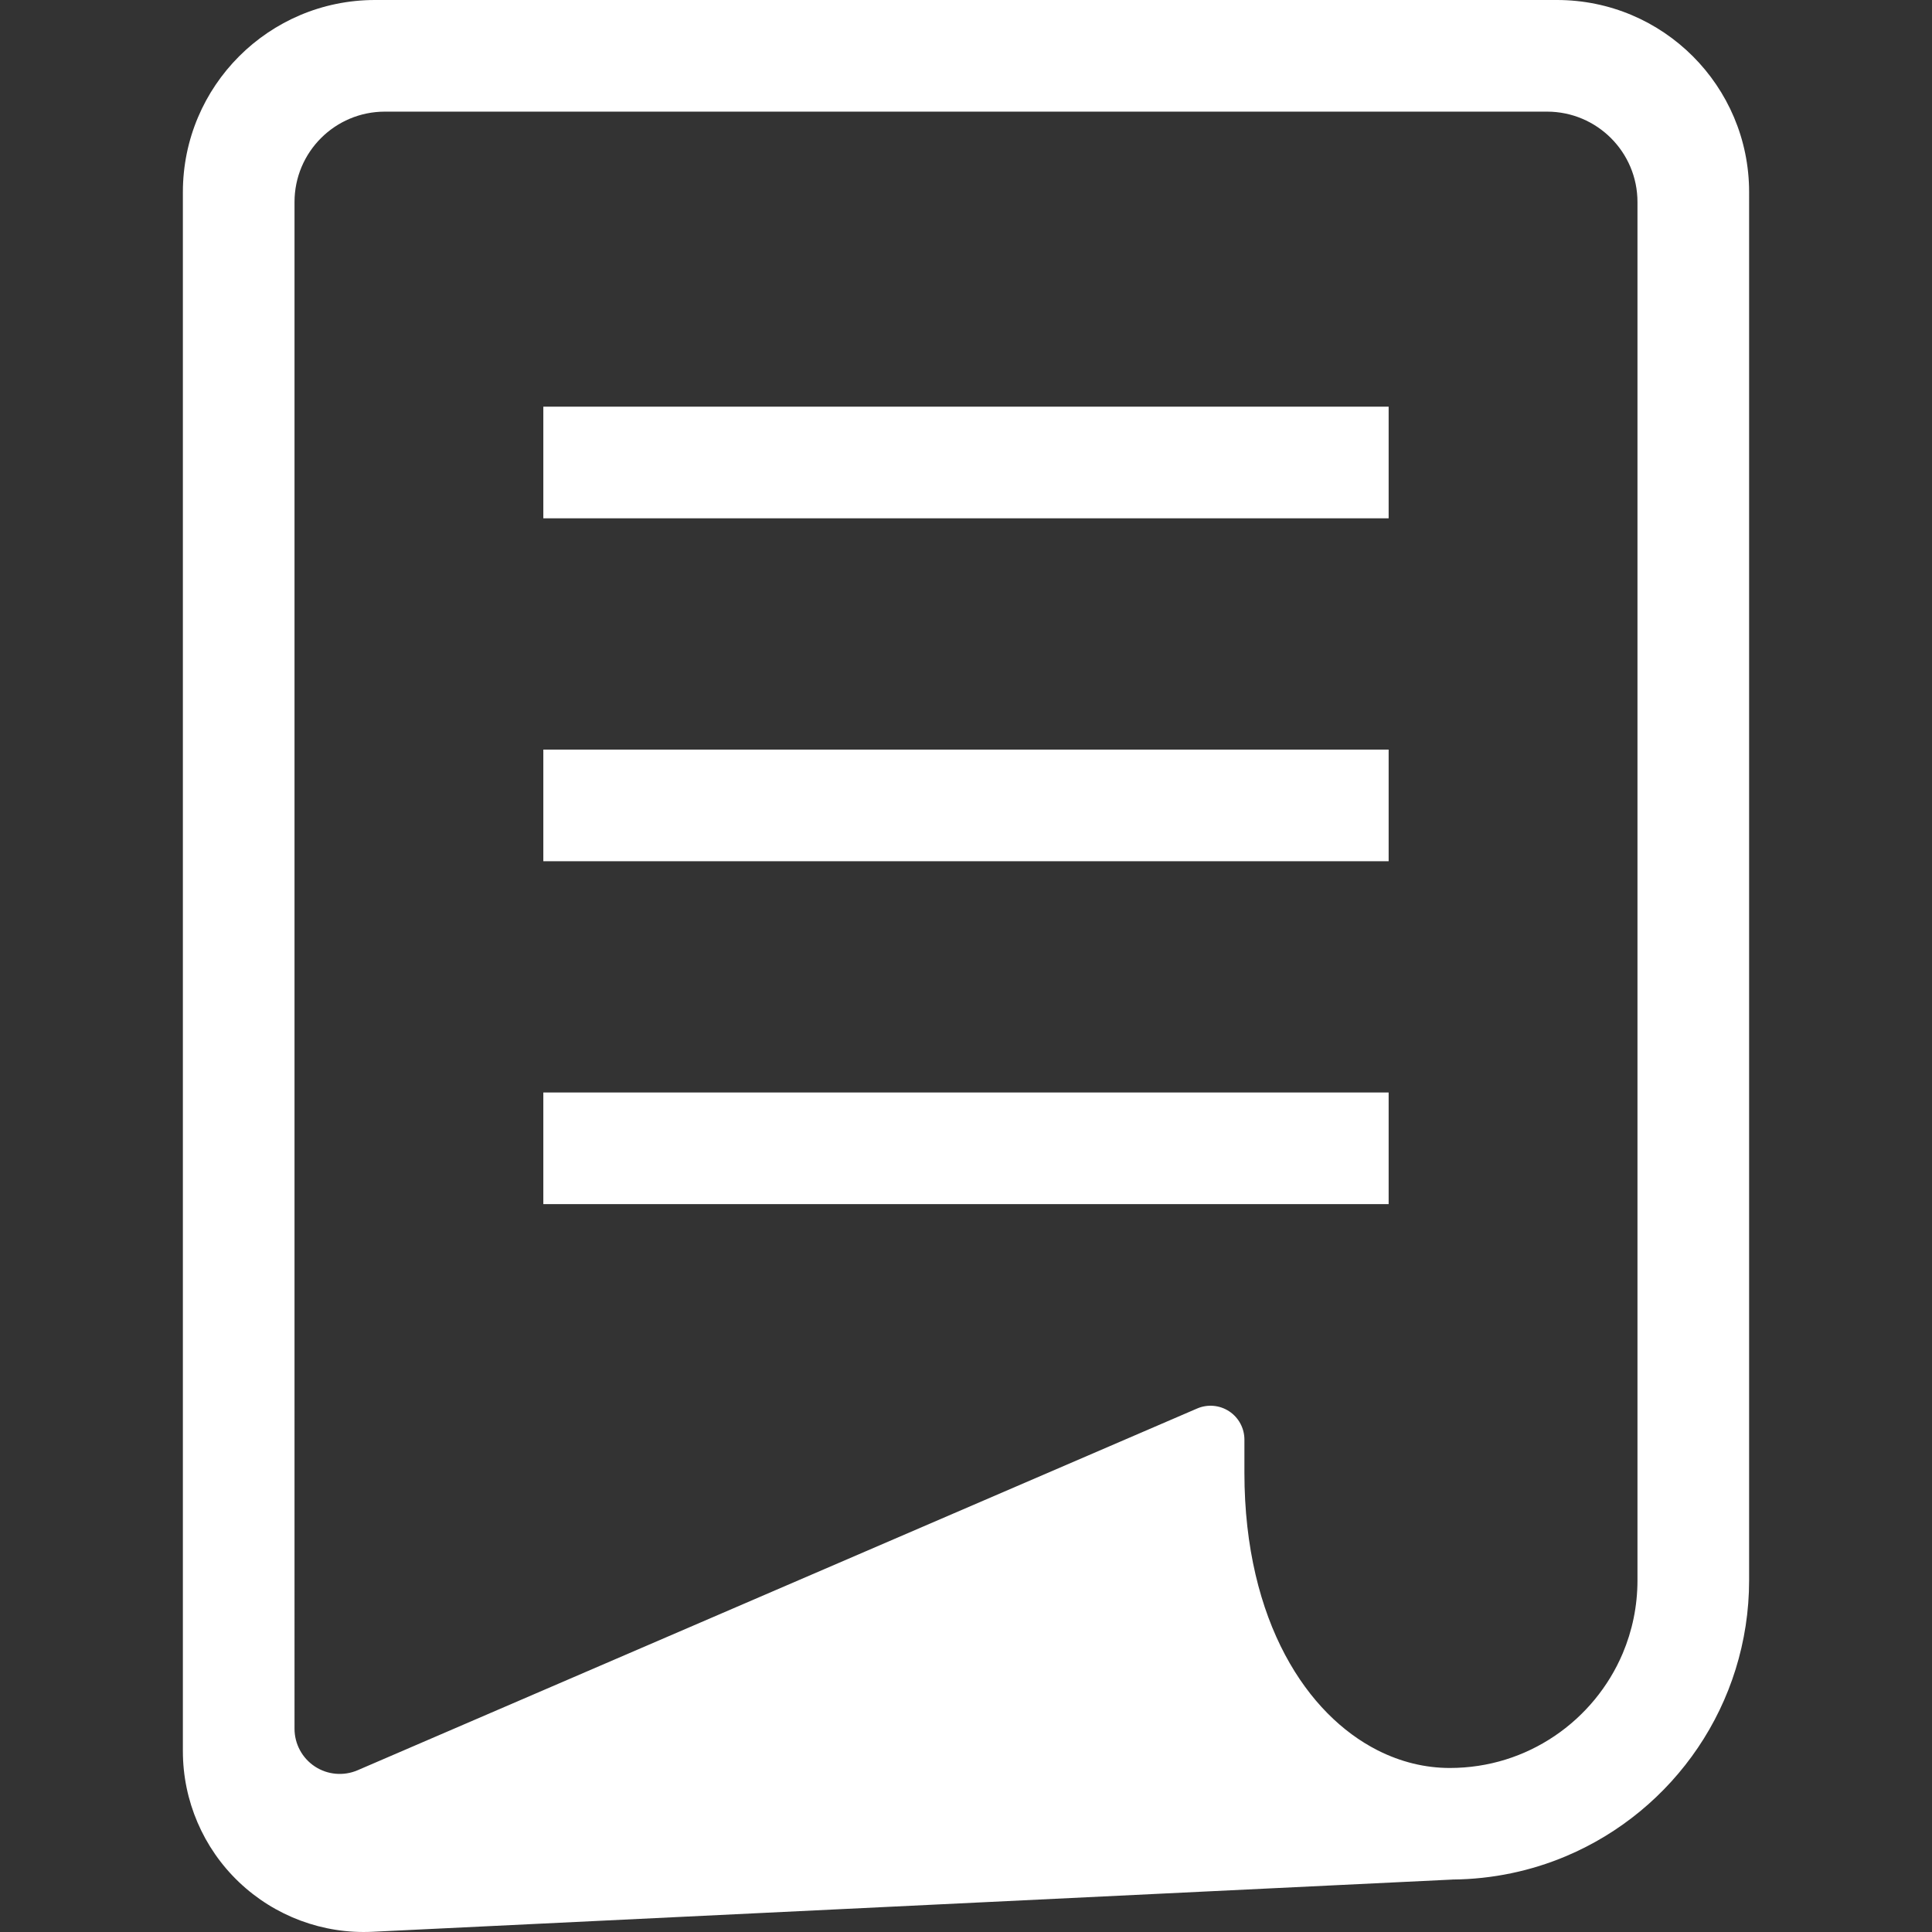
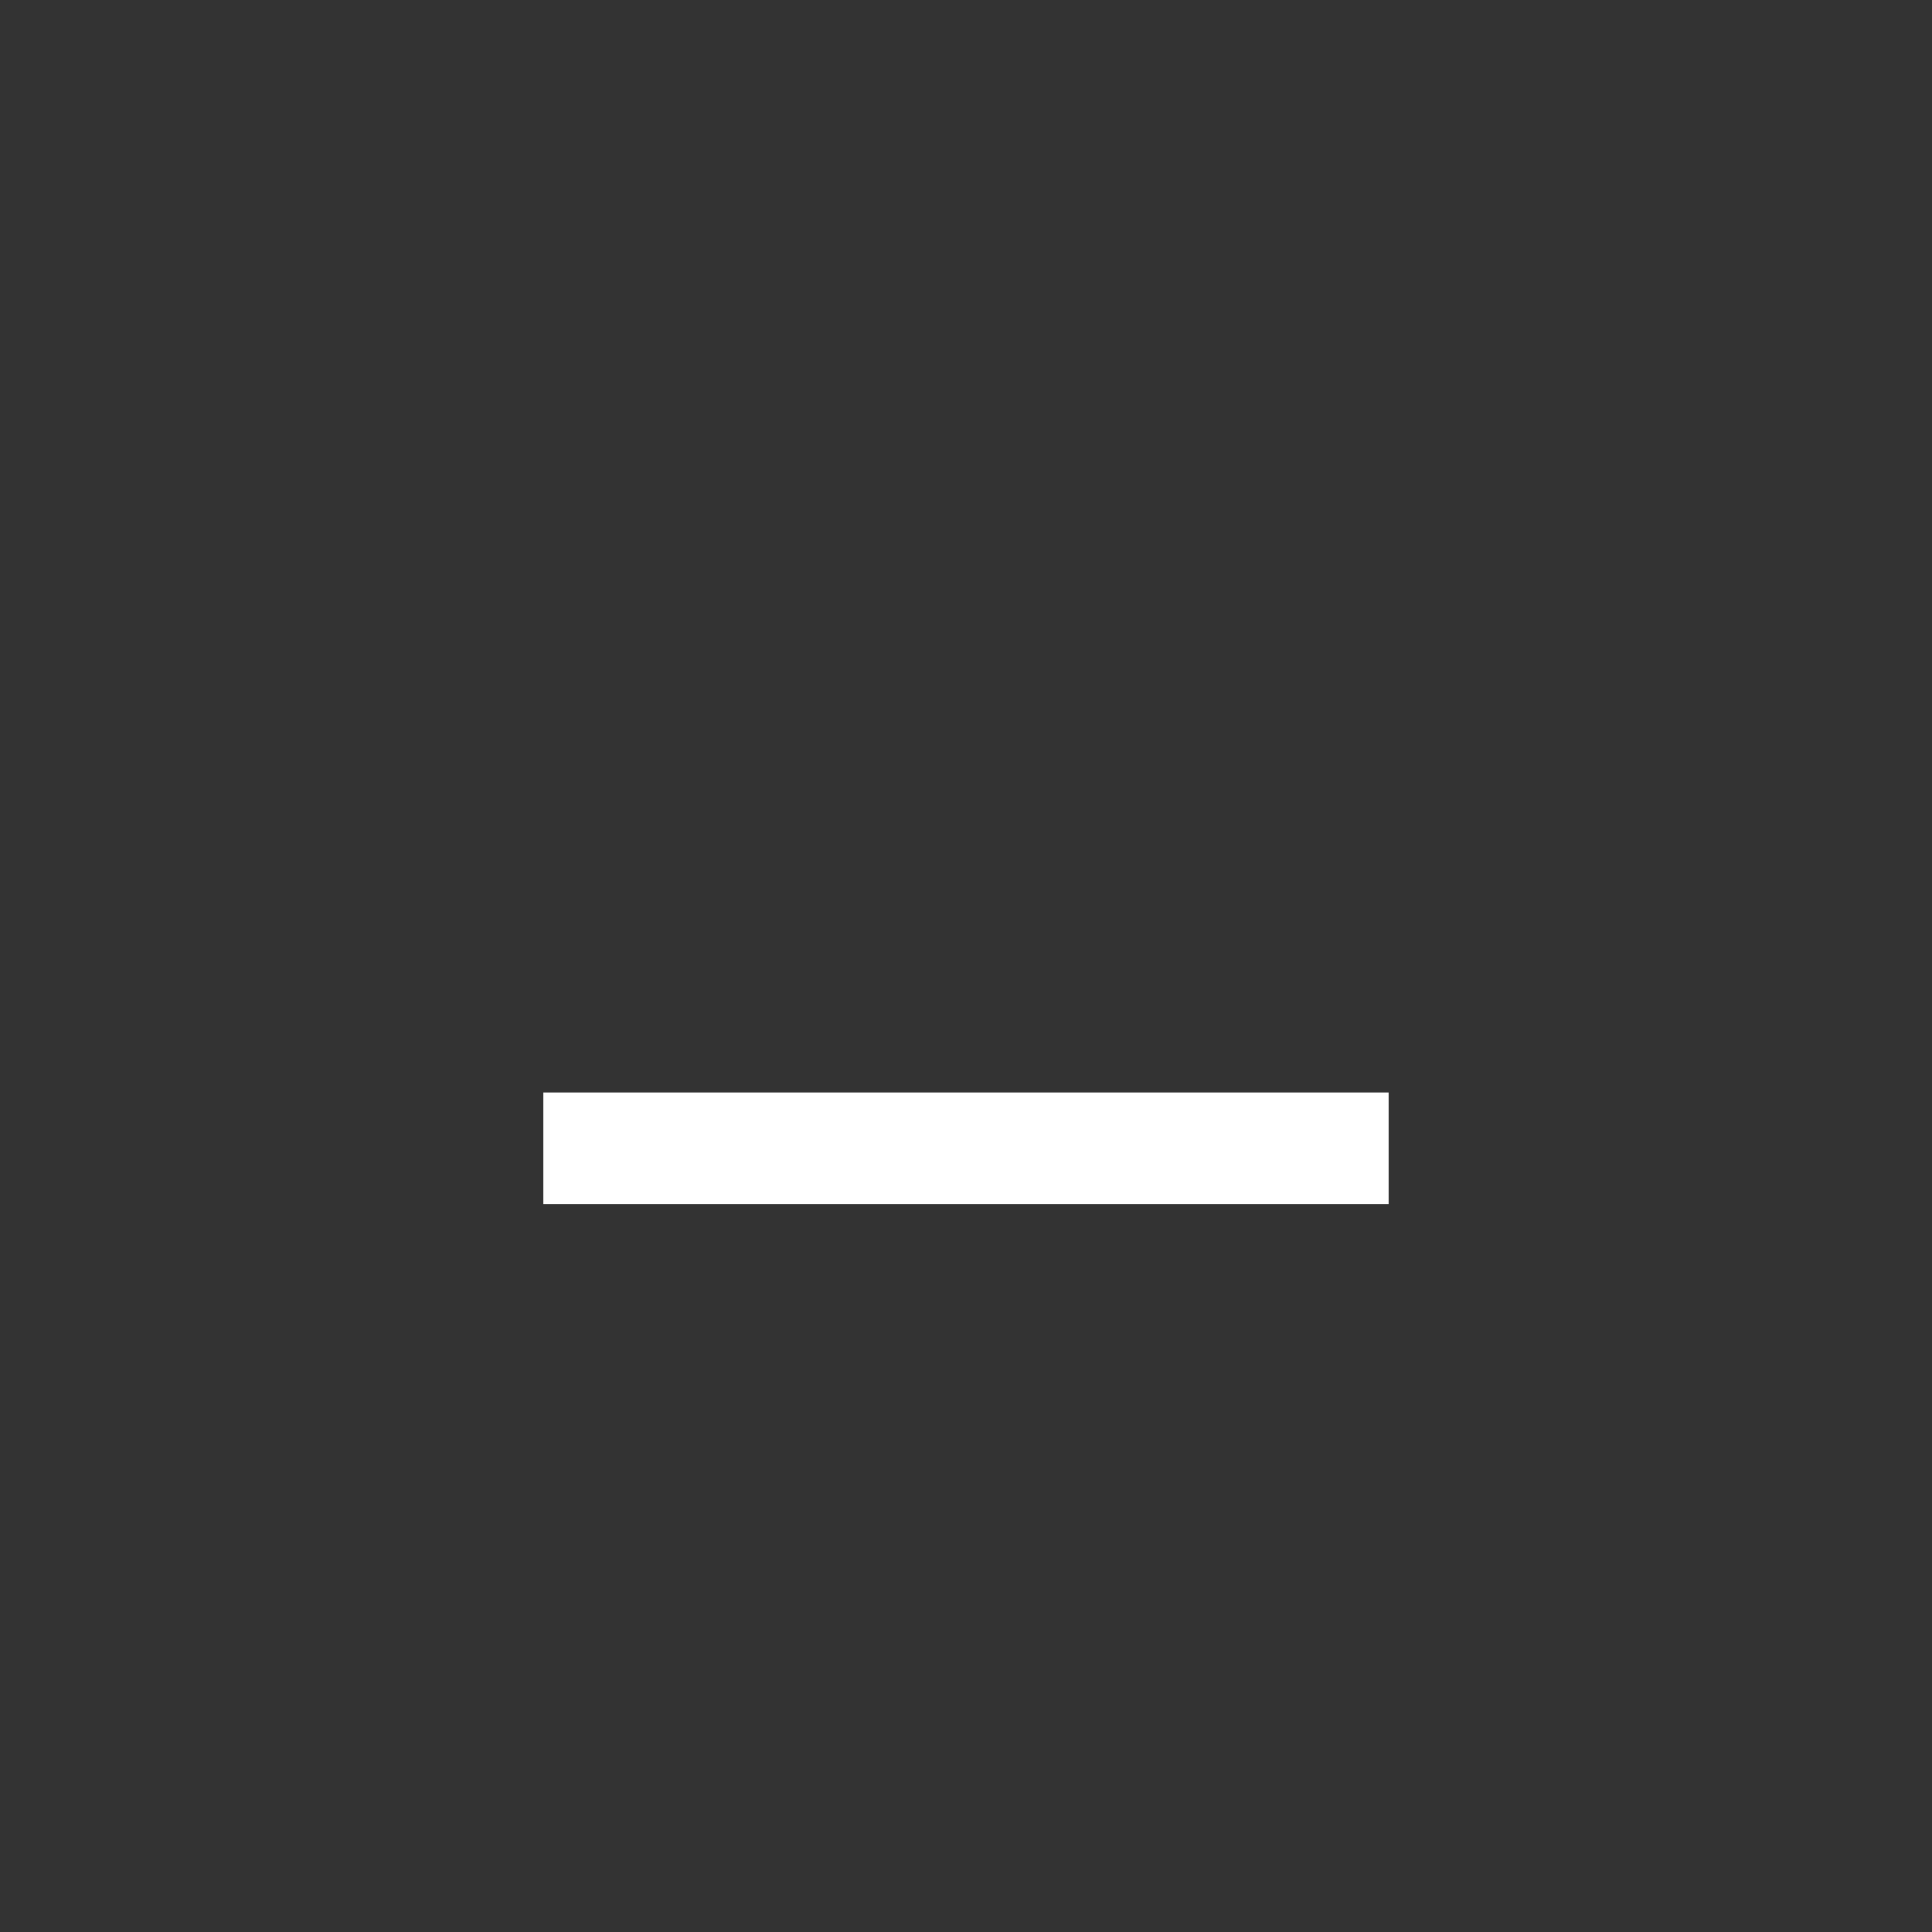
<svg xmlns="http://www.w3.org/2000/svg" id="_2" data-name="2" version="1.1" viewBox="0 0 512 512">
  <rect x="0" y="0" width="512" height="512" fill="#333333" stroke="none" />
-   <path d="M412.61,0H99.383c-28.122,0-50.918,22.796-50.918,50.917v413.164c0,13.108,5.37,25.649,14.856,34.687,9.501,9.045,22.281,13.81,35.374,13.175l286.226-13.84v-.008c10.651-.09,20.869-2.285,30.168-6.222,14.251-6.028,26.329-16.066,34.881-28.719,8.552-12.645,13.564-27.987,13.564-44.367V50.917c0-28.121-22.803-50.917-50.924-50.917ZM433.949,418.788c-.007,6.916-1.396,13.415-3.906,19.36-3.764,8.904-10.098,16.537-18.046,21.9-7.948,5.37-17.441,8.478-27.793,8.485-6.513-.008-12.959-1.562-19.151-4.698-9.254-4.705-17.979-13.056-24.499-25.306-6.506-12.234-10.763-28.36-10.771-48.184v-8.828c0-3.025-1.516-5.841-4.04-7.506-2.525-1.658-5.722-1.942-8.493-.74l-222.477,95.86c-3.704,1.591-7.962,1.224-11.33-.994-3.368-2.218-5.393-5.983-5.393-10.009V53.546c0-13.235,10.725-23.961,23.953-23.961h307.977c13.236,0,23.968,10.726,23.968,23.961v365.242h.001Z" style="fill: #fff; stroke-width: 0px;" />
-   <rect x="143.988" y="107.772" width="224.016" height="29.585" style="fill: #fff; stroke-width: 0px;" />
-   <rect x="143.988" y="198.65" width="224.016" height="29.586" style="fill: #fff; stroke-width: 0px;" />
  <rect x="143.988" y="289.52" width="224.016" height="29.585" style="fill: #fff; stroke-width: 0px;" />
</svg>